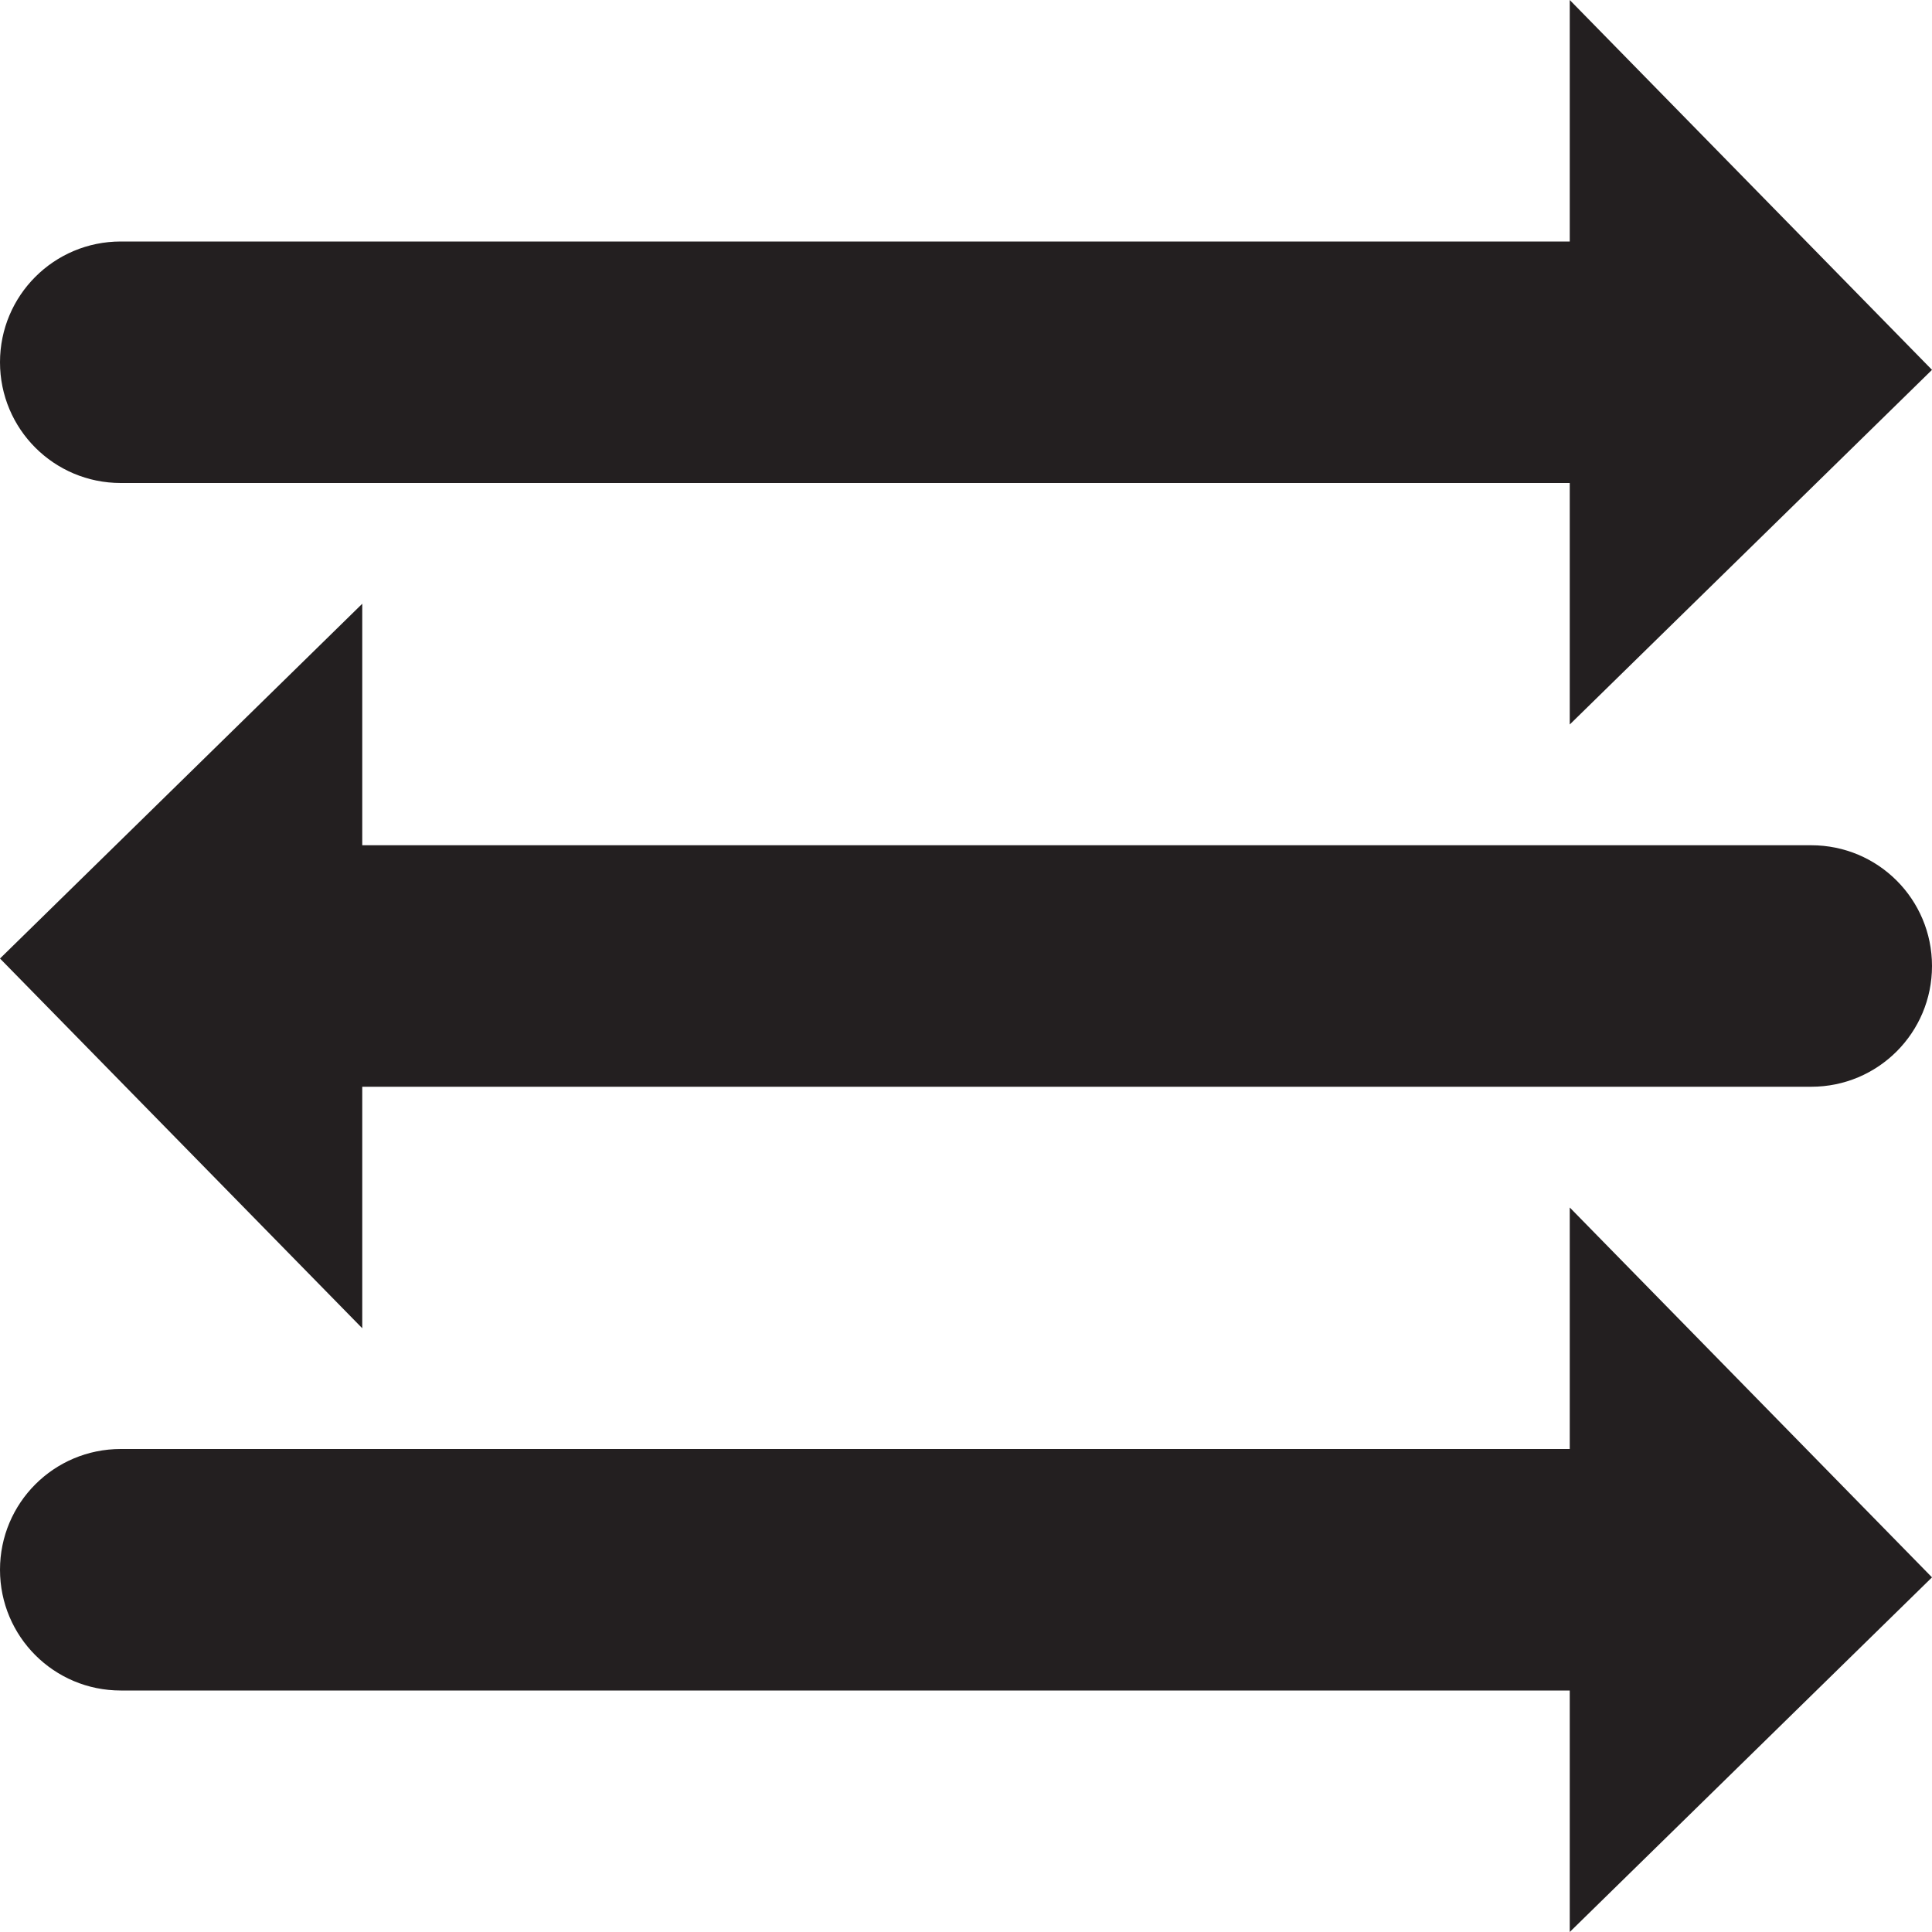
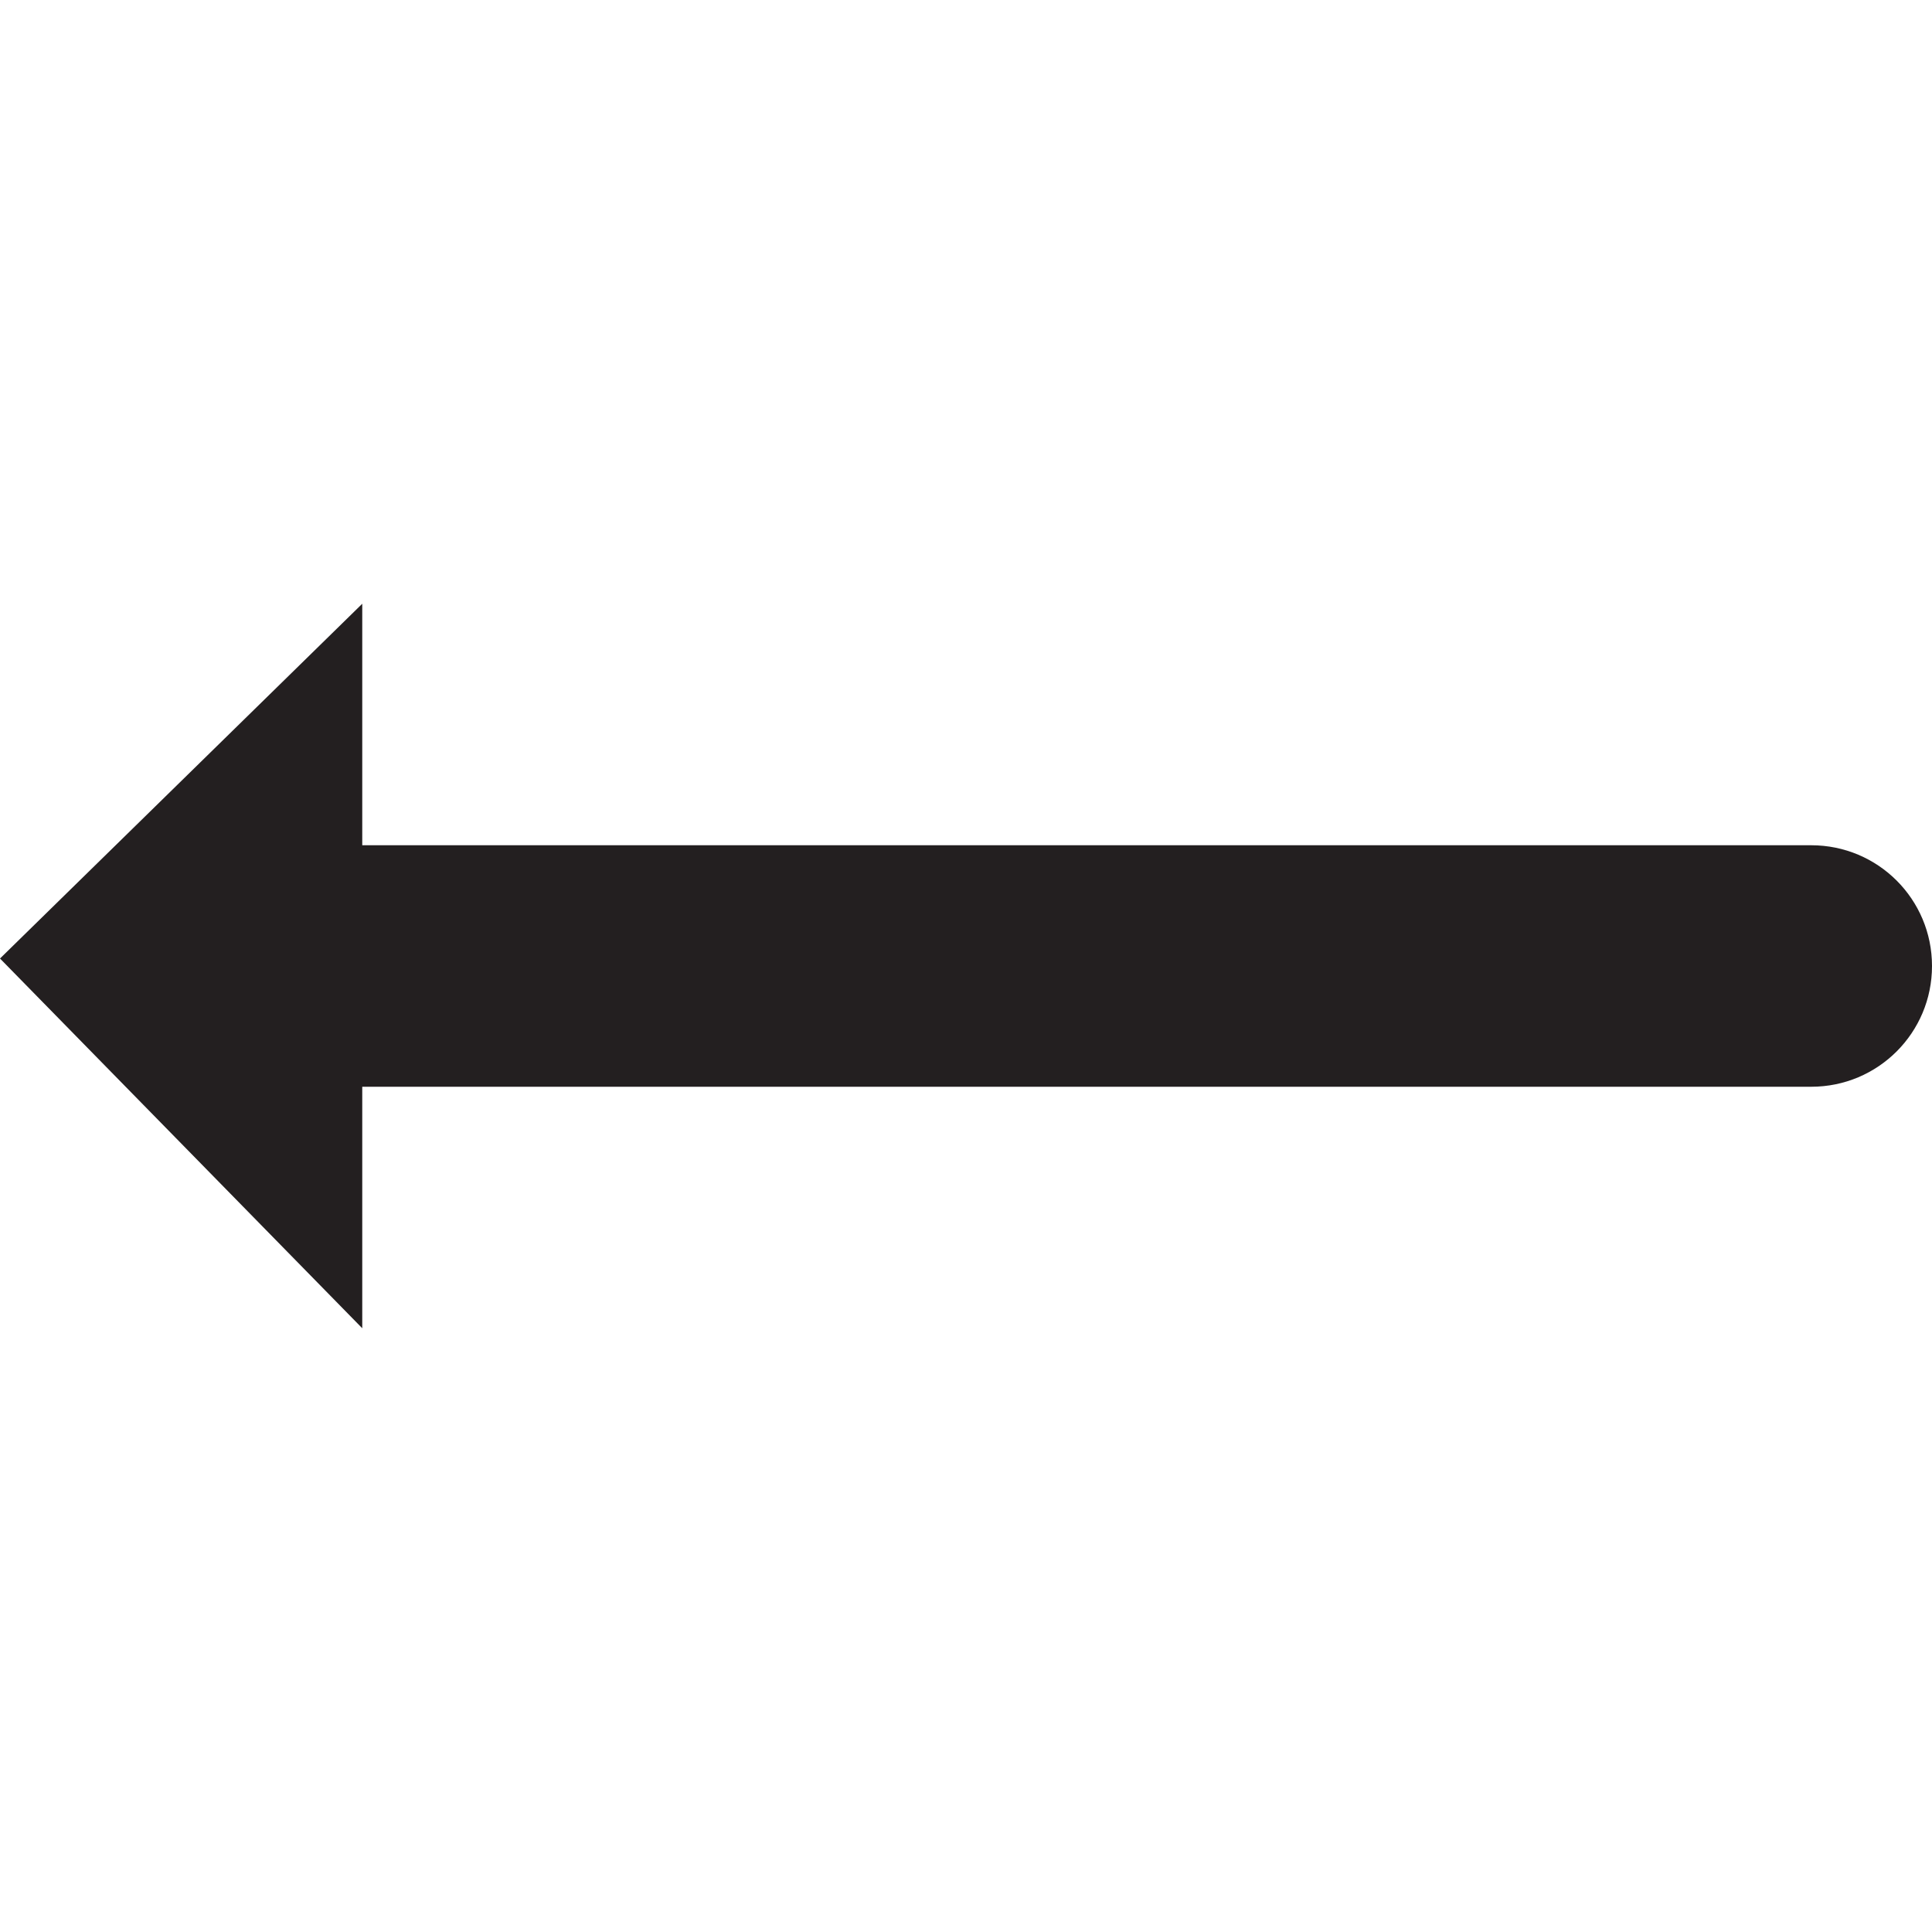
<svg xmlns="http://www.w3.org/2000/svg" x="0px" y="0px" width="16px" height="16px" viewBox="0 0 16 16" enable-background="new 0 0 16 16" xml:space="preserve">
-   <path fill="#231F20" d="M16,3.063L13,0v2H1C0.447,2,0,2.447,0,3s0.447,1,1,1h12v2L16,3.063z" />
-   <path fill="#231F20" d="M16,13.063L13,10v2H1c-0.553,0-1,0.447-1,1s0.447,1,1,1h12v2L16,13.063z" />
  <path fill="#231F20" d="M15,7H3V5L0,7.938L3,11V9h12c0.553,0,1-0.447,1-1S15.553,7,15,7z" />
</svg>